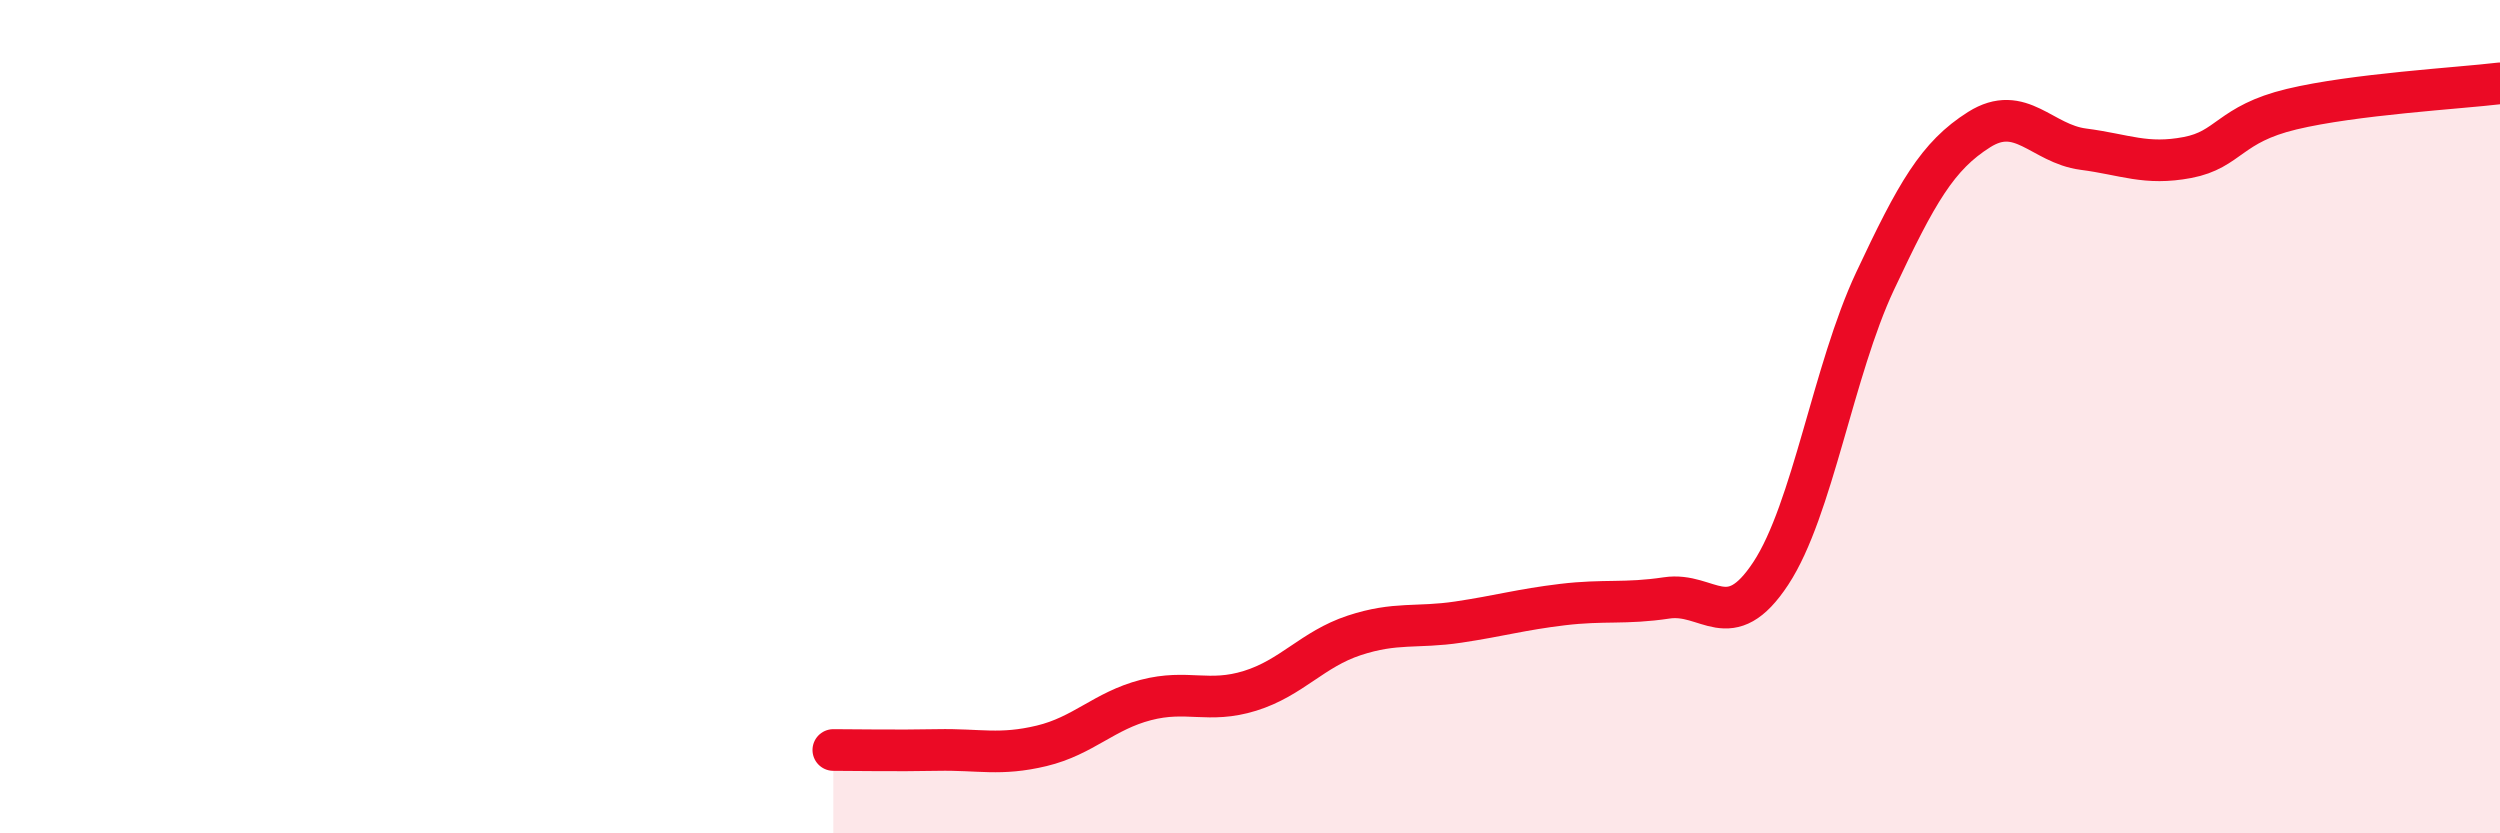
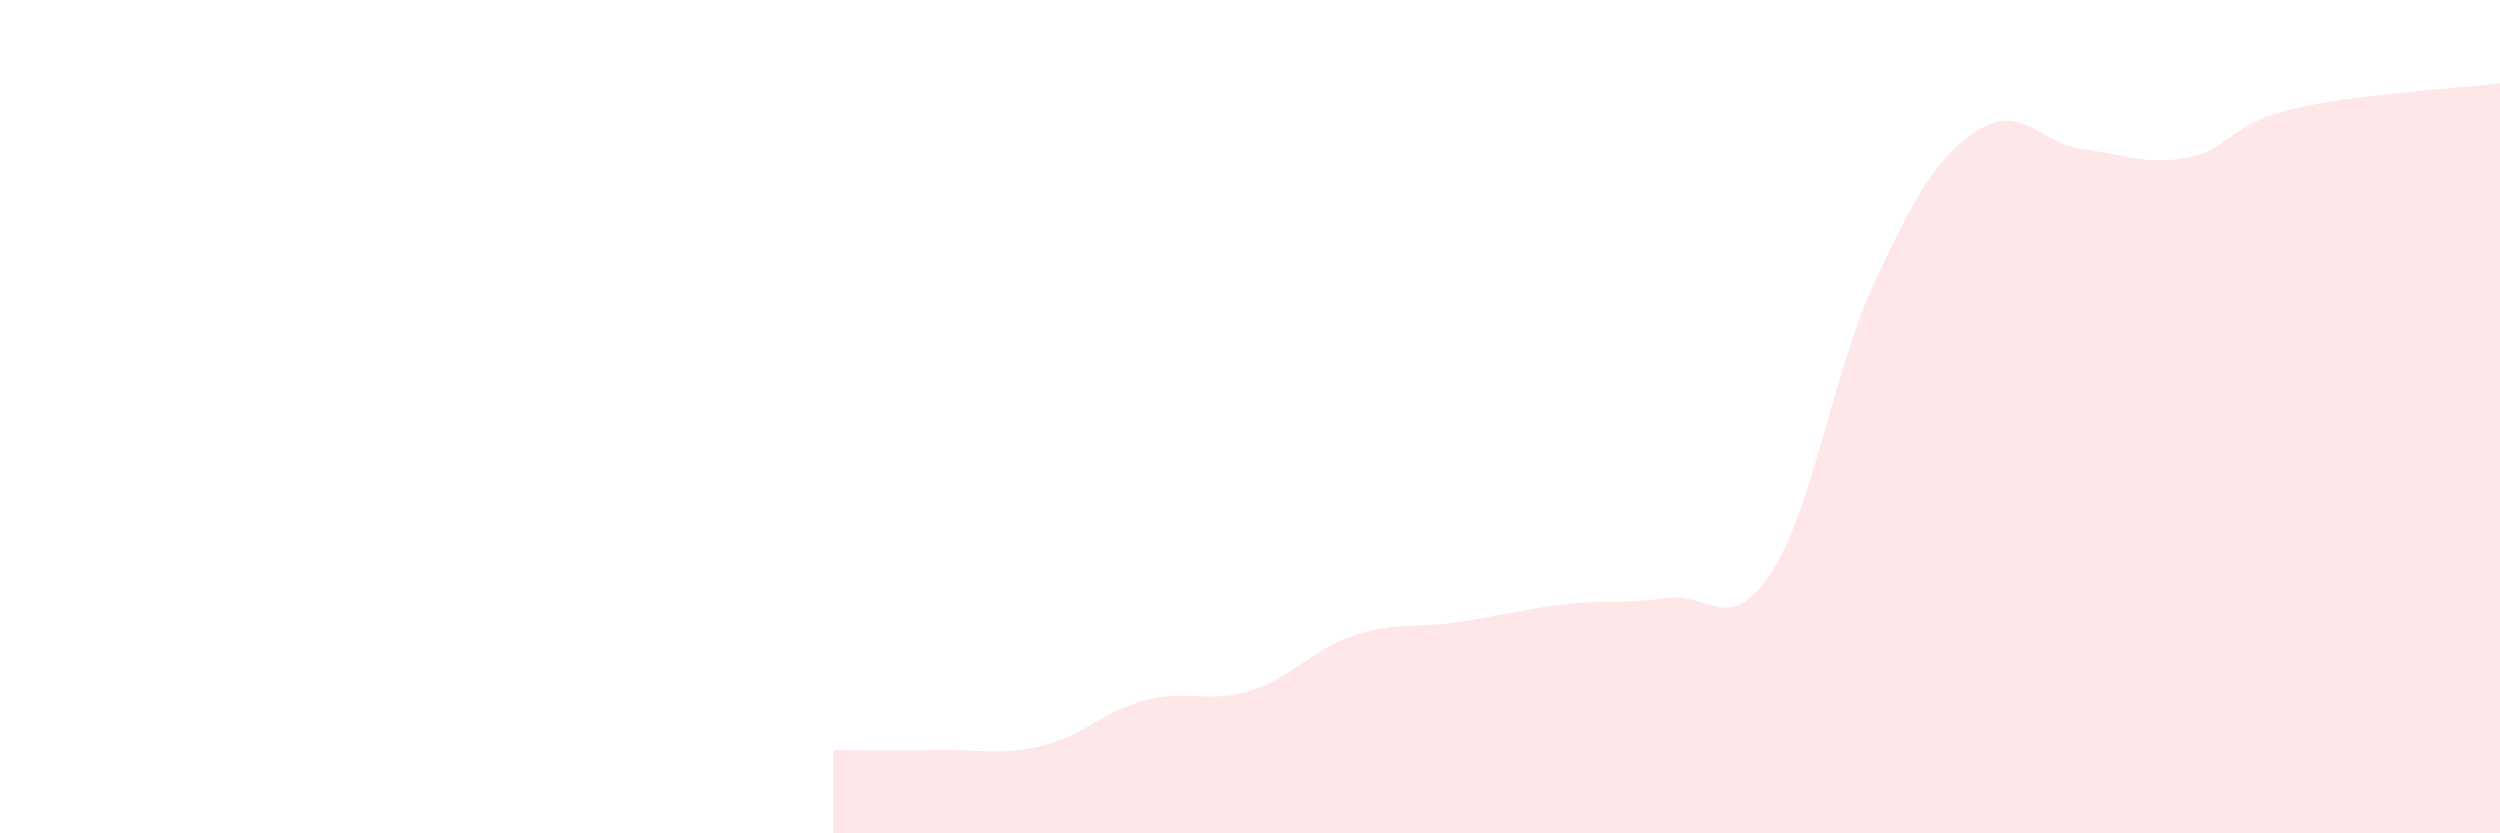
<svg xmlns="http://www.w3.org/2000/svg" width="60" height="20" viewBox="0 0 60 20">
  <path d="M 20,18 C 20.5,18 21.5,18.02 22.5,18 C 23.5,17.98 24,18.14 25,17.9 C 26,17.66 26.5,17.06 27.5,16.8 C 28.5,16.54 29,16.89 30,16.58 C 31,16.27 31.5,15.58 32.5,15.25 C 33.5,14.92 34,15.08 35,14.93 C 36,14.78 36.5,14.63 37.5,14.51 C 38.5,14.39 39,14.5 40,14.35 C 41,14.2 41.5,15.28 42.5,13.76 C 43.5,12.24 44,8.88 45,6.75 C 46,4.62 46.5,3.74 47.5,3.11 C 48.5,2.48 49,3.45 50,3.58 C 51,3.71 51.5,3.97 52.5,3.78 C 53.5,3.59 53.5,2.98 55,2.62 C 56.5,2.26 59,2.12 60,2L60 20L20 20Z" fill="#EB0A25" opacity="0.1" stroke-linecap="round" stroke-linejoin="round" />
-   <path d="M 20,18 C 20.5,18 21.5,18.02 22.5,18 C 23.5,17.98 24,18.14 25,17.9 C 26,17.66 26.5,17.06 27.5,16.8 C 28.5,16.54 29,16.89 30,16.58 C 31,16.27 31.5,15.58 32.5,15.25 C 33.5,14.92 34,15.08 35,14.93 C 36,14.78 36.5,14.63 37.5,14.51 C 38.5,14.39 39,14.5 40,14.35 C 41,14.2 41.5,15.28 42.5,13.76 C 43.5,12.24 44,8.88 45,6.75 C 46,4.62 46.5,3.74 47.5,3.11 C 48.5,2.48 49,3.45 50,3.58 C 51,3.71 51.5,3.97 52.5,3.78 C 53.5,3.59 53.5,2.98 55,2.62 C 56.5,2.26 59,2.12 60,2" stroke="#EB0A25" stroke-width="1" fill="none" stroke-linecap="round" stroke-linejoin="round" />
</svg>